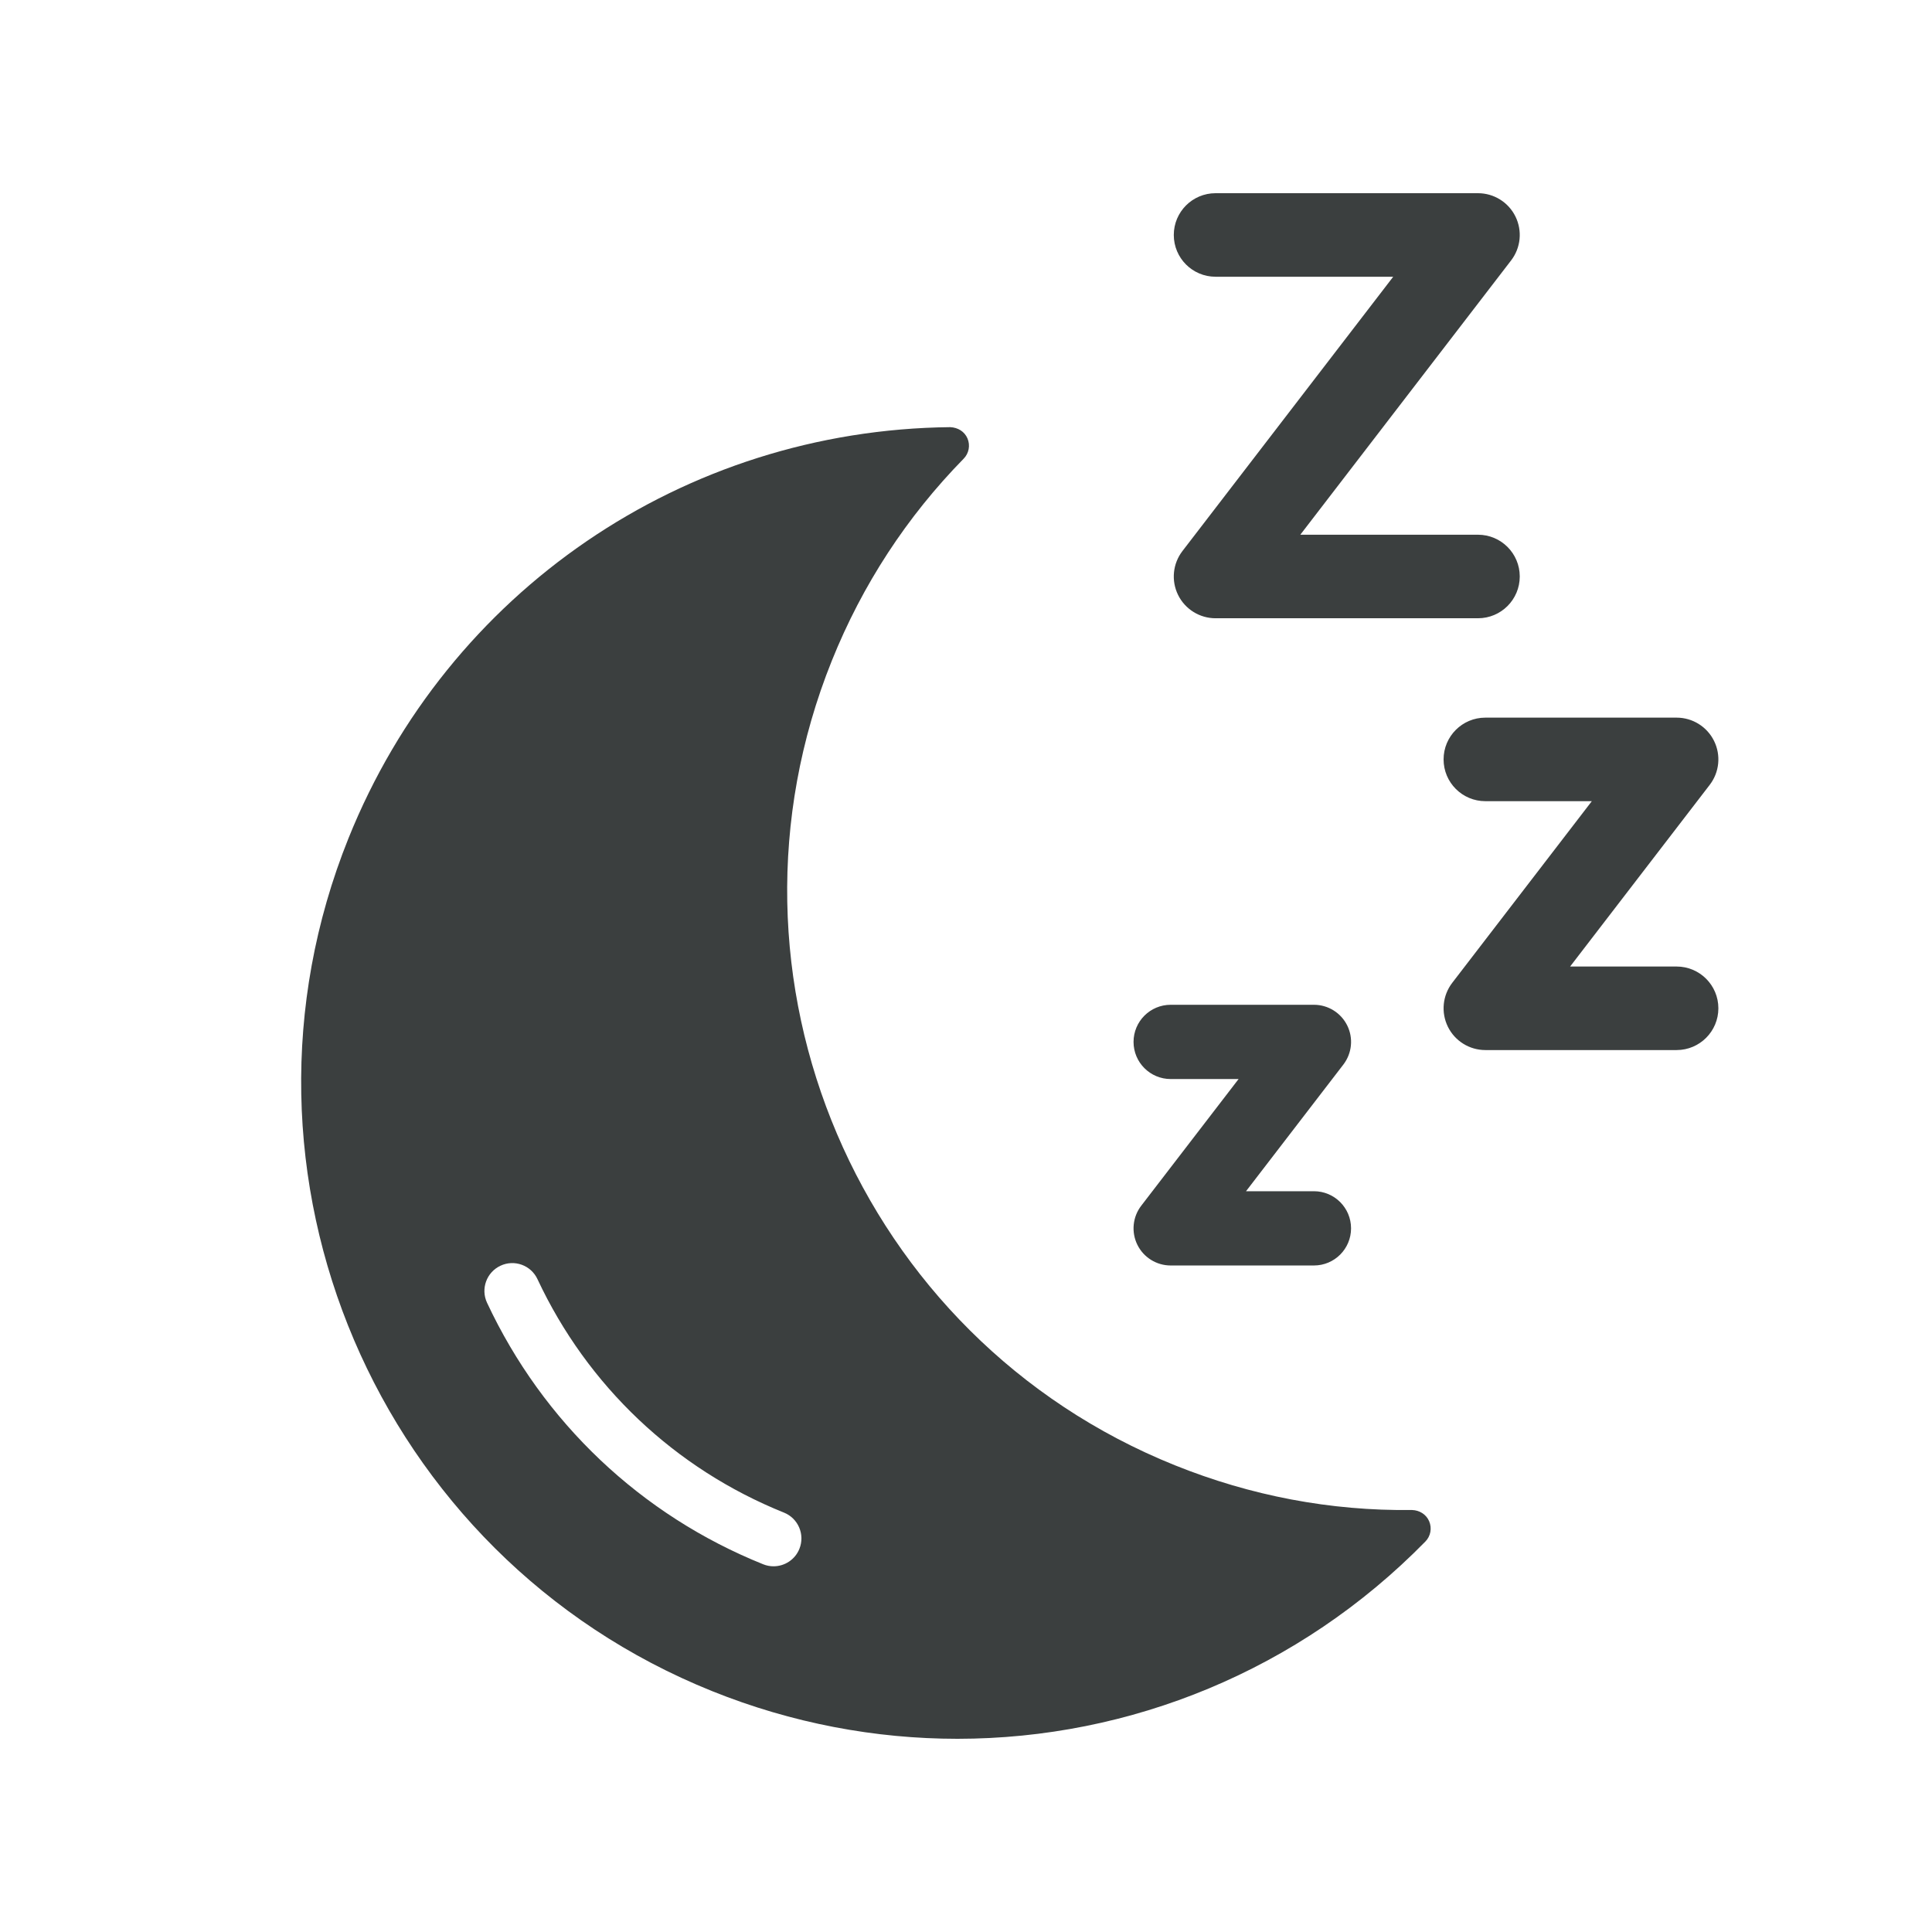
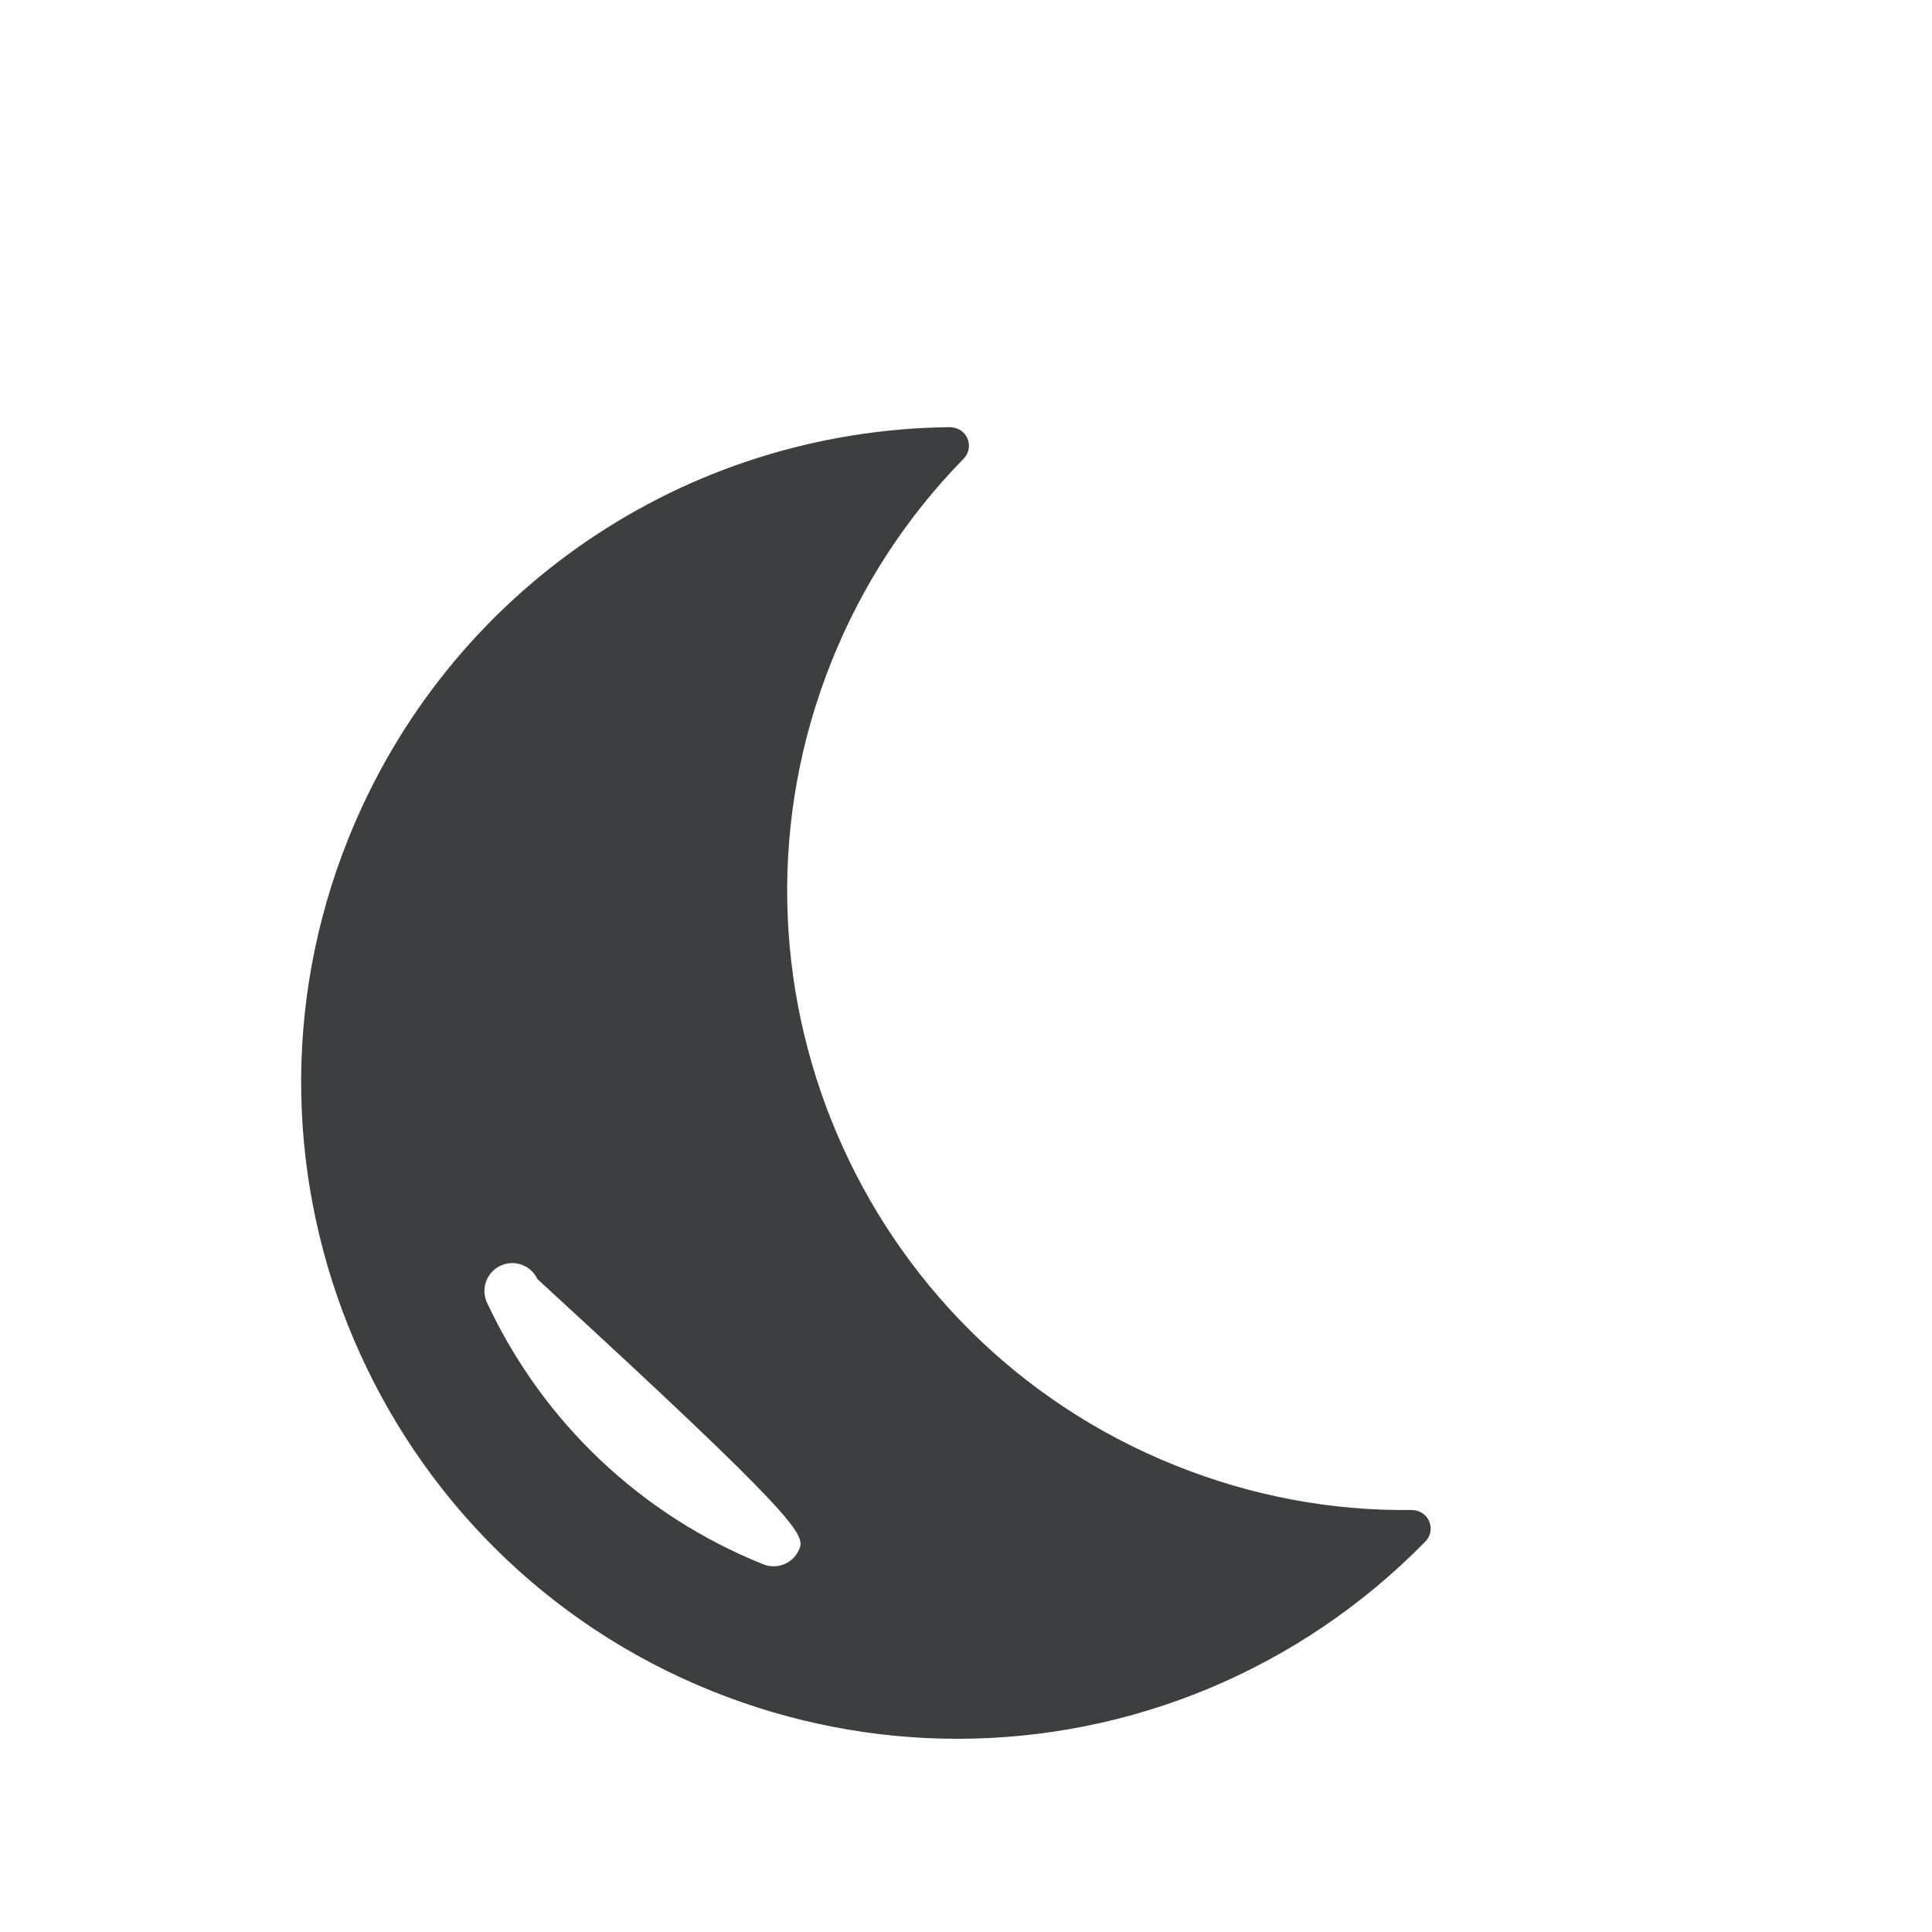
<svg xmlns="http://www.w3.org/2000/svg" width="500" viewBox="0 0 375 375" height="500" preserveAspectRatio="xMidYMid meet">
  <defs>
    <clipPath id="ff675d502e">
-       <path d="M 227 37.5 L 295 37.5 L 295 121 L 227 121 Z M 227 37.5 " clip-rule="nonzero" />
-     </clipPath>
+       </clipPath>
    <clipPath id="065136c889">
      <path d="M 58 82 L 278 82 L 278 337.5 L 58 337.5 Z M 58 82 " clip-rule="nonzero" />
    </clipPath>
    <clipPath id="82781afccd">
-       <path d="M 280 139 L 333.535 139 L 333.535 204 L 280 204 Z M 280 139 " clip-rule="nonzero" />
-     </clipPath>
+       </clipPath>
  </defs>
  <g clip-path="url(#ff675d502e)">
-     <path fill="#3b3f3f" d="M 235.938 53.715 L 270.422 53.715 L 229.512 106.957 C 227.629 109.406 227.301 112.707 228.664 115.48 C 230.031 118.25 232.852 120.004 235.938 120.004 L 286.875 120.004 C 291.352 120.004 294.984 116.375 294.984 111.895 C 294.984 107.418 291.352 103.789 286.875 103.789 L 252.391 103.789 L 293.305 50.547 C 295.188 48.098 295.512 44.793 294.148 42.023 C 292.785 39.254 289.965 37.5 286.875 37.5 L 235.938 37.5 C 231.457 37.5 227.832 41.129 227.832 45.609 C 227.832 50.086 231.457 53.715 235.938 53.715 " fill-opacity="1" fill-rule="nonzero" />
-   </g>
-   <path fill="#3b3f3f" d="M 227.227 209.441 L 240.41 209.441 L 221.512 234.031 C 219.84 236.207 219.551 239.148 220.762 241.609 C 221.973 244.07 224.48 245.629 227.227 245.629 L 255.035 245.629 C 259.016 245.629 262.238 242.402 262.238 238.422 C 262.238 234.441 259.016 231.215 255.035 231.215 L 241.852 231.215 L 260.746 206.629 C 262.418 204.449 262.715 201.512 261.5 199.051 C 260.285 196.586 257.777 195.027 255.035 195.027 L 227.227 195.027 C 223.246 195.027 220.02 198.254 220.02 202.234 C 220.02 206.215 223.246 209.441 227.227 209.441 " fill-opacity="1" fill-rule="nonzero" />
+     </g>
  <g clip-path="url(#065136c889)">
-     <path fill="#3b3f3f" d="M 155.164 300.625 C 154.32 302.734 152.289 304.016 150.148 304.016 C 149.477 304.016 148.797 303.895 148.133 303.625 C 124.418 294.09 105.387 276.062 94.531 252.859 C 93.273 250.16 94.438 246.941 97.145 245.676 C 99.84 244.41 103.062 245.574 104.324 248.285 C 114.016 268.992 131.004 285.086 152.172 293.598 C 154.938 294.711 156.277 297.859 155.164 300.625 Z M 274.051 293.09 C 258.266 293.293 242.777 290.336 228.051 284.41 C 166.637 259.715 136.762 189.652 161.461 128.234 C 167.383 113.504 175.992 100.316 187.043 89.035 C 188.066 87.996 188.359 86.441 187.789 85.102 C 187.215 83.758 185.934 82.98 184.438 82.91 C 132.766 83.453 86.918 114.77 67.645 162.695 C 41.465 227.801 73.133 302.07 138.23 328.25 C 153.711 334.477 169.859 337.5 185.852 337.5 C 219.363 337.496 252.18 324.203 276.664 299.211 C 277.684 298.176 277.973 296.621 277.402 295.281 C 276.832 293.938 275.52 293.125 274.051 293.09 " fill-opacity="1" fill-rule="nonzero" />
+     <path fill="#3b3f3f" d="M 155.164 300.625 C 154.32 302.734 152.289 304.016 150.148 304.016 C 149.477 304.016 148.797 303.895 148.133 303.625 C 124.418 294.09 105.387 276.062 94.531 252.859 C 93.273 250.16 94.438 246.941 97.145 245.676 C 99.84 244.41 103.062 245.574 104.324 248.285 C 154.938 294.711 156.277 297.859 155.164 300.625 Z M 274.051 293.09 C 258.266 293.293 242.777 290.336 228.051 284.41 C 166.637 259.715 136.762 189.652 161.461 128.234 C 167.383 113.504 175.992 100.316 187.043 89.035 C 188.066 87.996 188.359 86.441 187.789 85.102 C 187.215 83.758 185.934 82.98 184.438 82.91 C 132.766 83.453 86.918 114.77 67.645 162.695 C 41.465 227.801 73.133 302.07 138.23 328.25 C 153.711 334.477 169.859 337.5 185.852 337.5 C 219.363 337.496 252.18 324.203 276.664 299.211 C 277.684 298.176 277.973 296.621 277.402 295.281 C 276.832 293.938 275.52 293.125 274.051 293.09 " fill-opacity="1" fill-rule="nonzero" />
  </g>
  <g clip-path="url(#82781afccd)">
-     <path fill="#3b3f3f" d="M 325.43 187.602 L 304.758 187.602 L 331.855 152.34 C 333.738 149.891 334.066 146.586 332.699 143.816 C 331.336 141.047 328.516 139.293 325.43 139.293 L 288.305 139.293 C 283.828 139.293 280.199 142.922 280.199 147.398 C 280.199 151.879 283.828 155.508 288.305 155.508 L 308.973 155.508 L 281.879 190.766 C 279.996 193.219 279.672 196.52 281.035 199.293 C 282.398 202.059 285.219 203.816 288.305 203.816 L 325.43 203.816 C 329.902 203.816 333.535 200.184 333.535 195.711 C 333.535 191.23 329.902 187.602 325.43 187.602 " fill-opacity="1" fill-rule="nonzero" />
-   </g>
+     </g>
</svg>